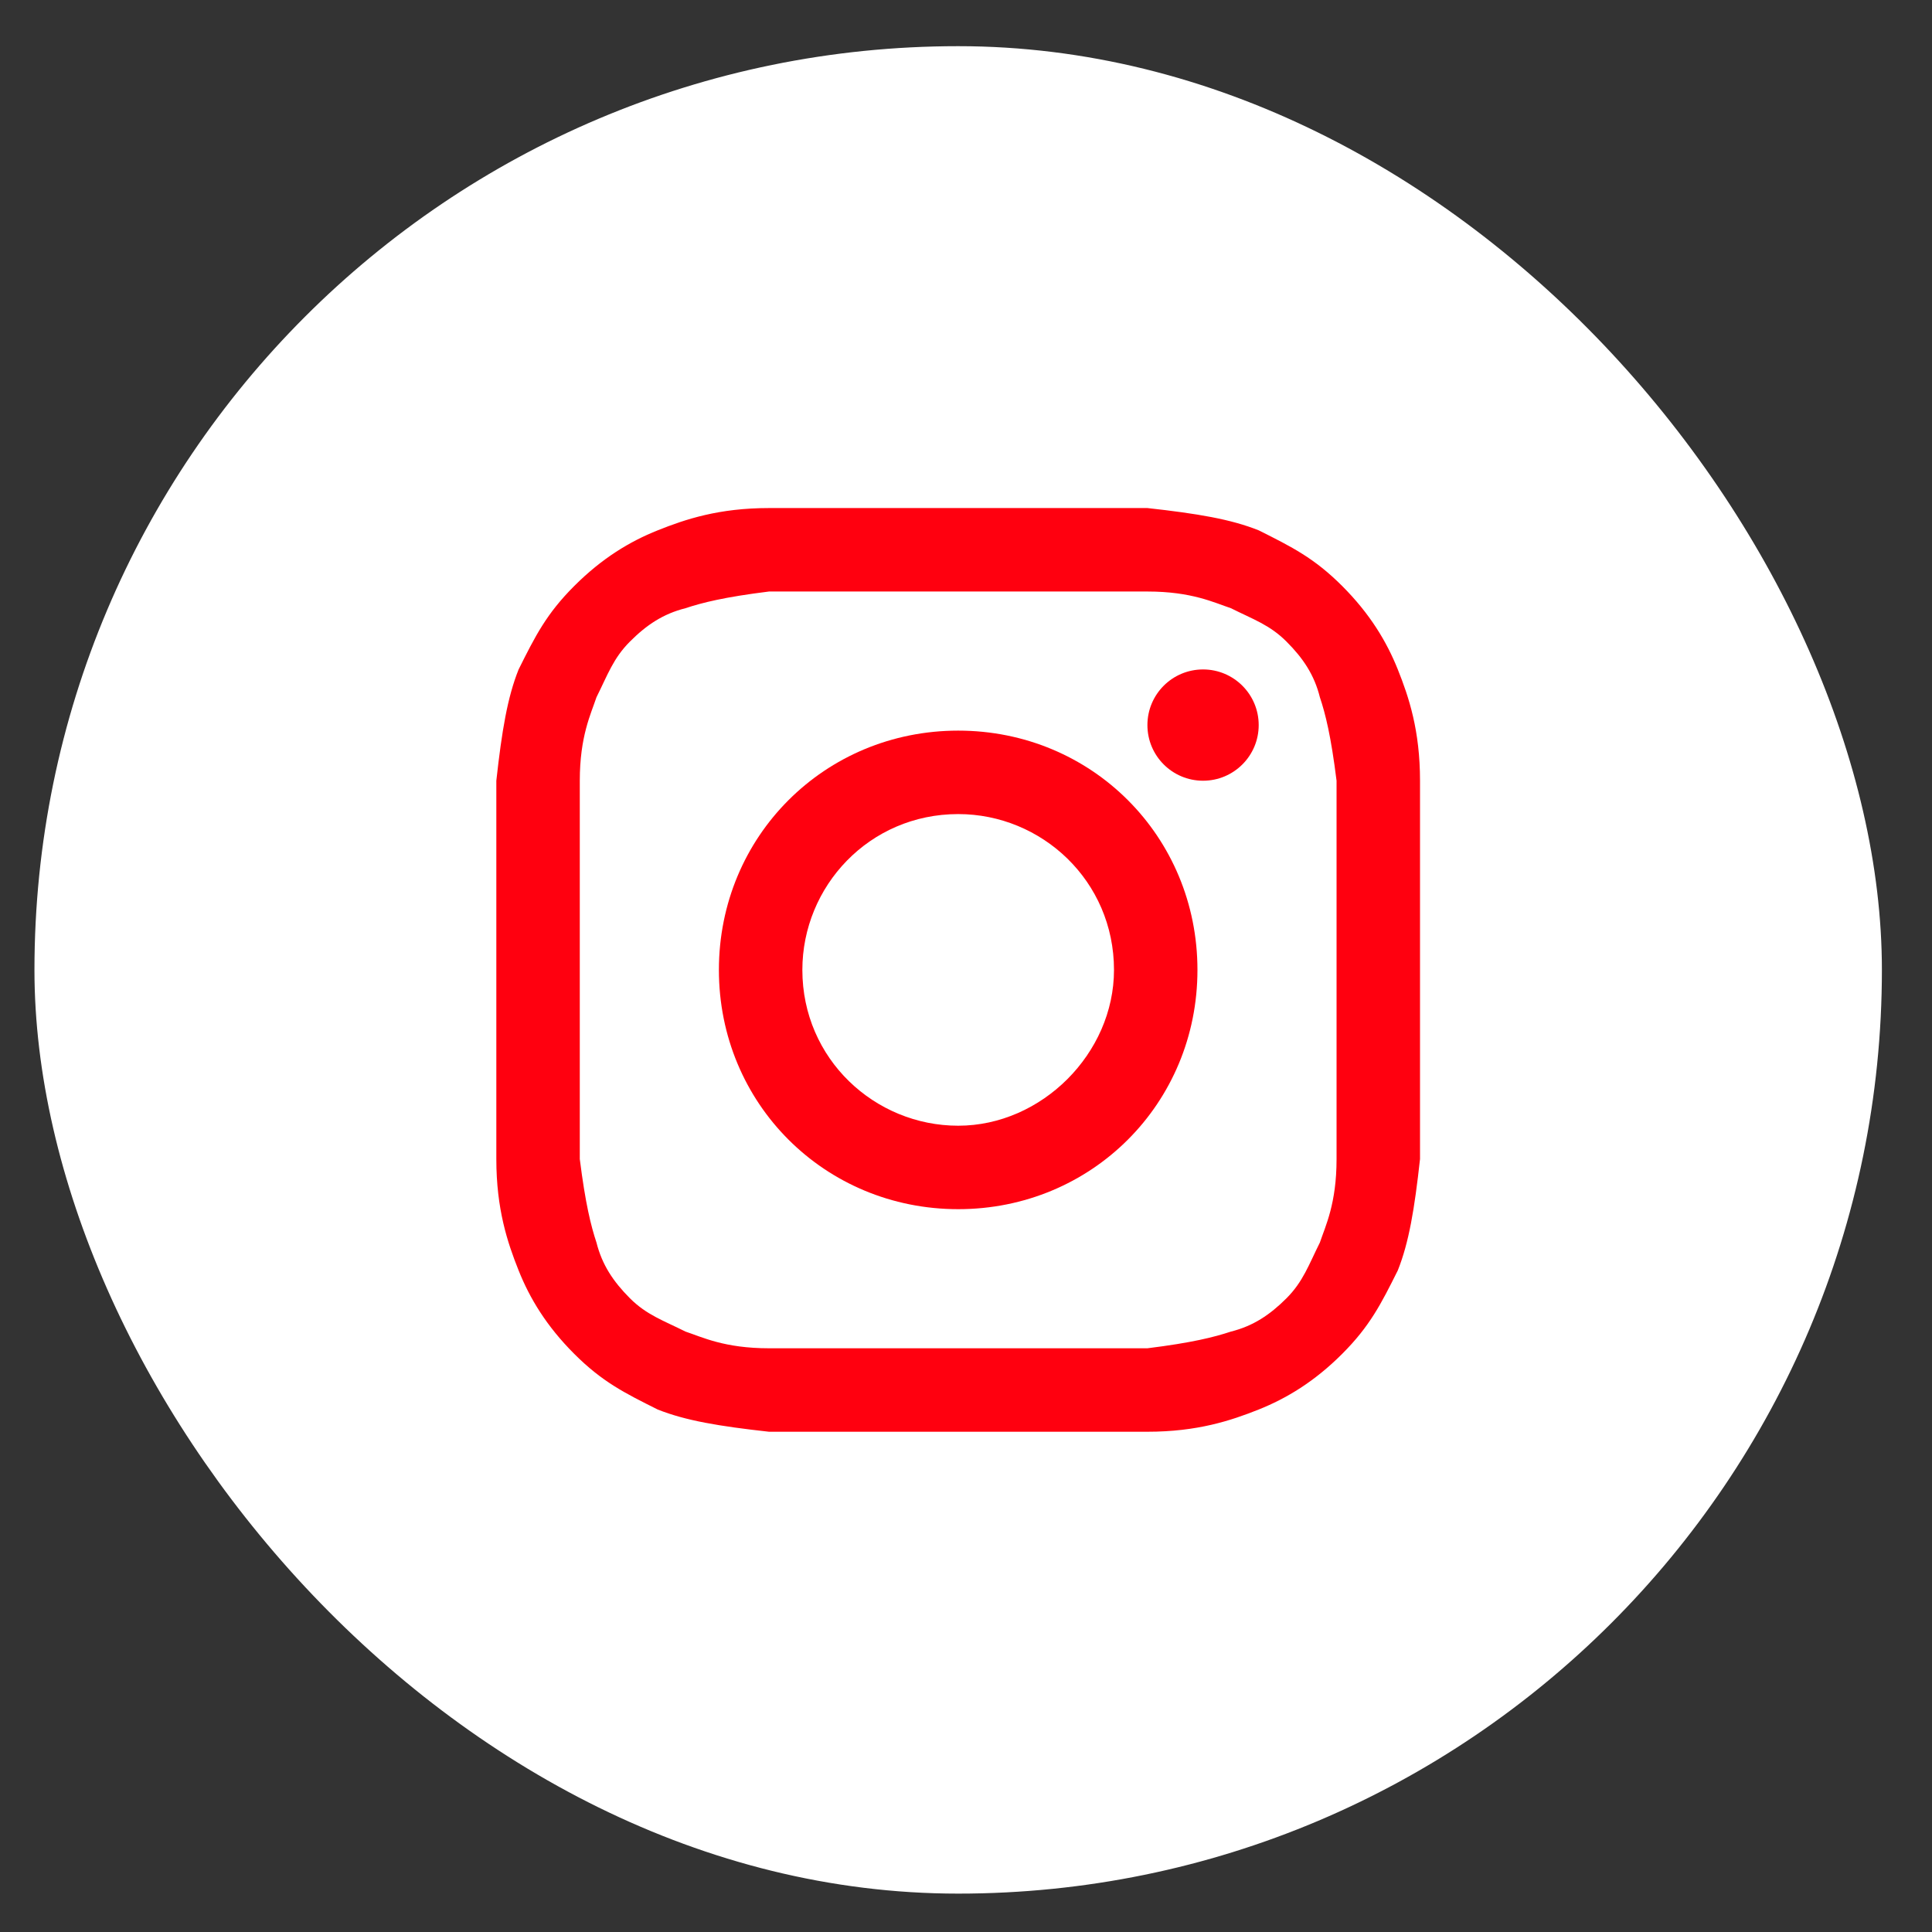
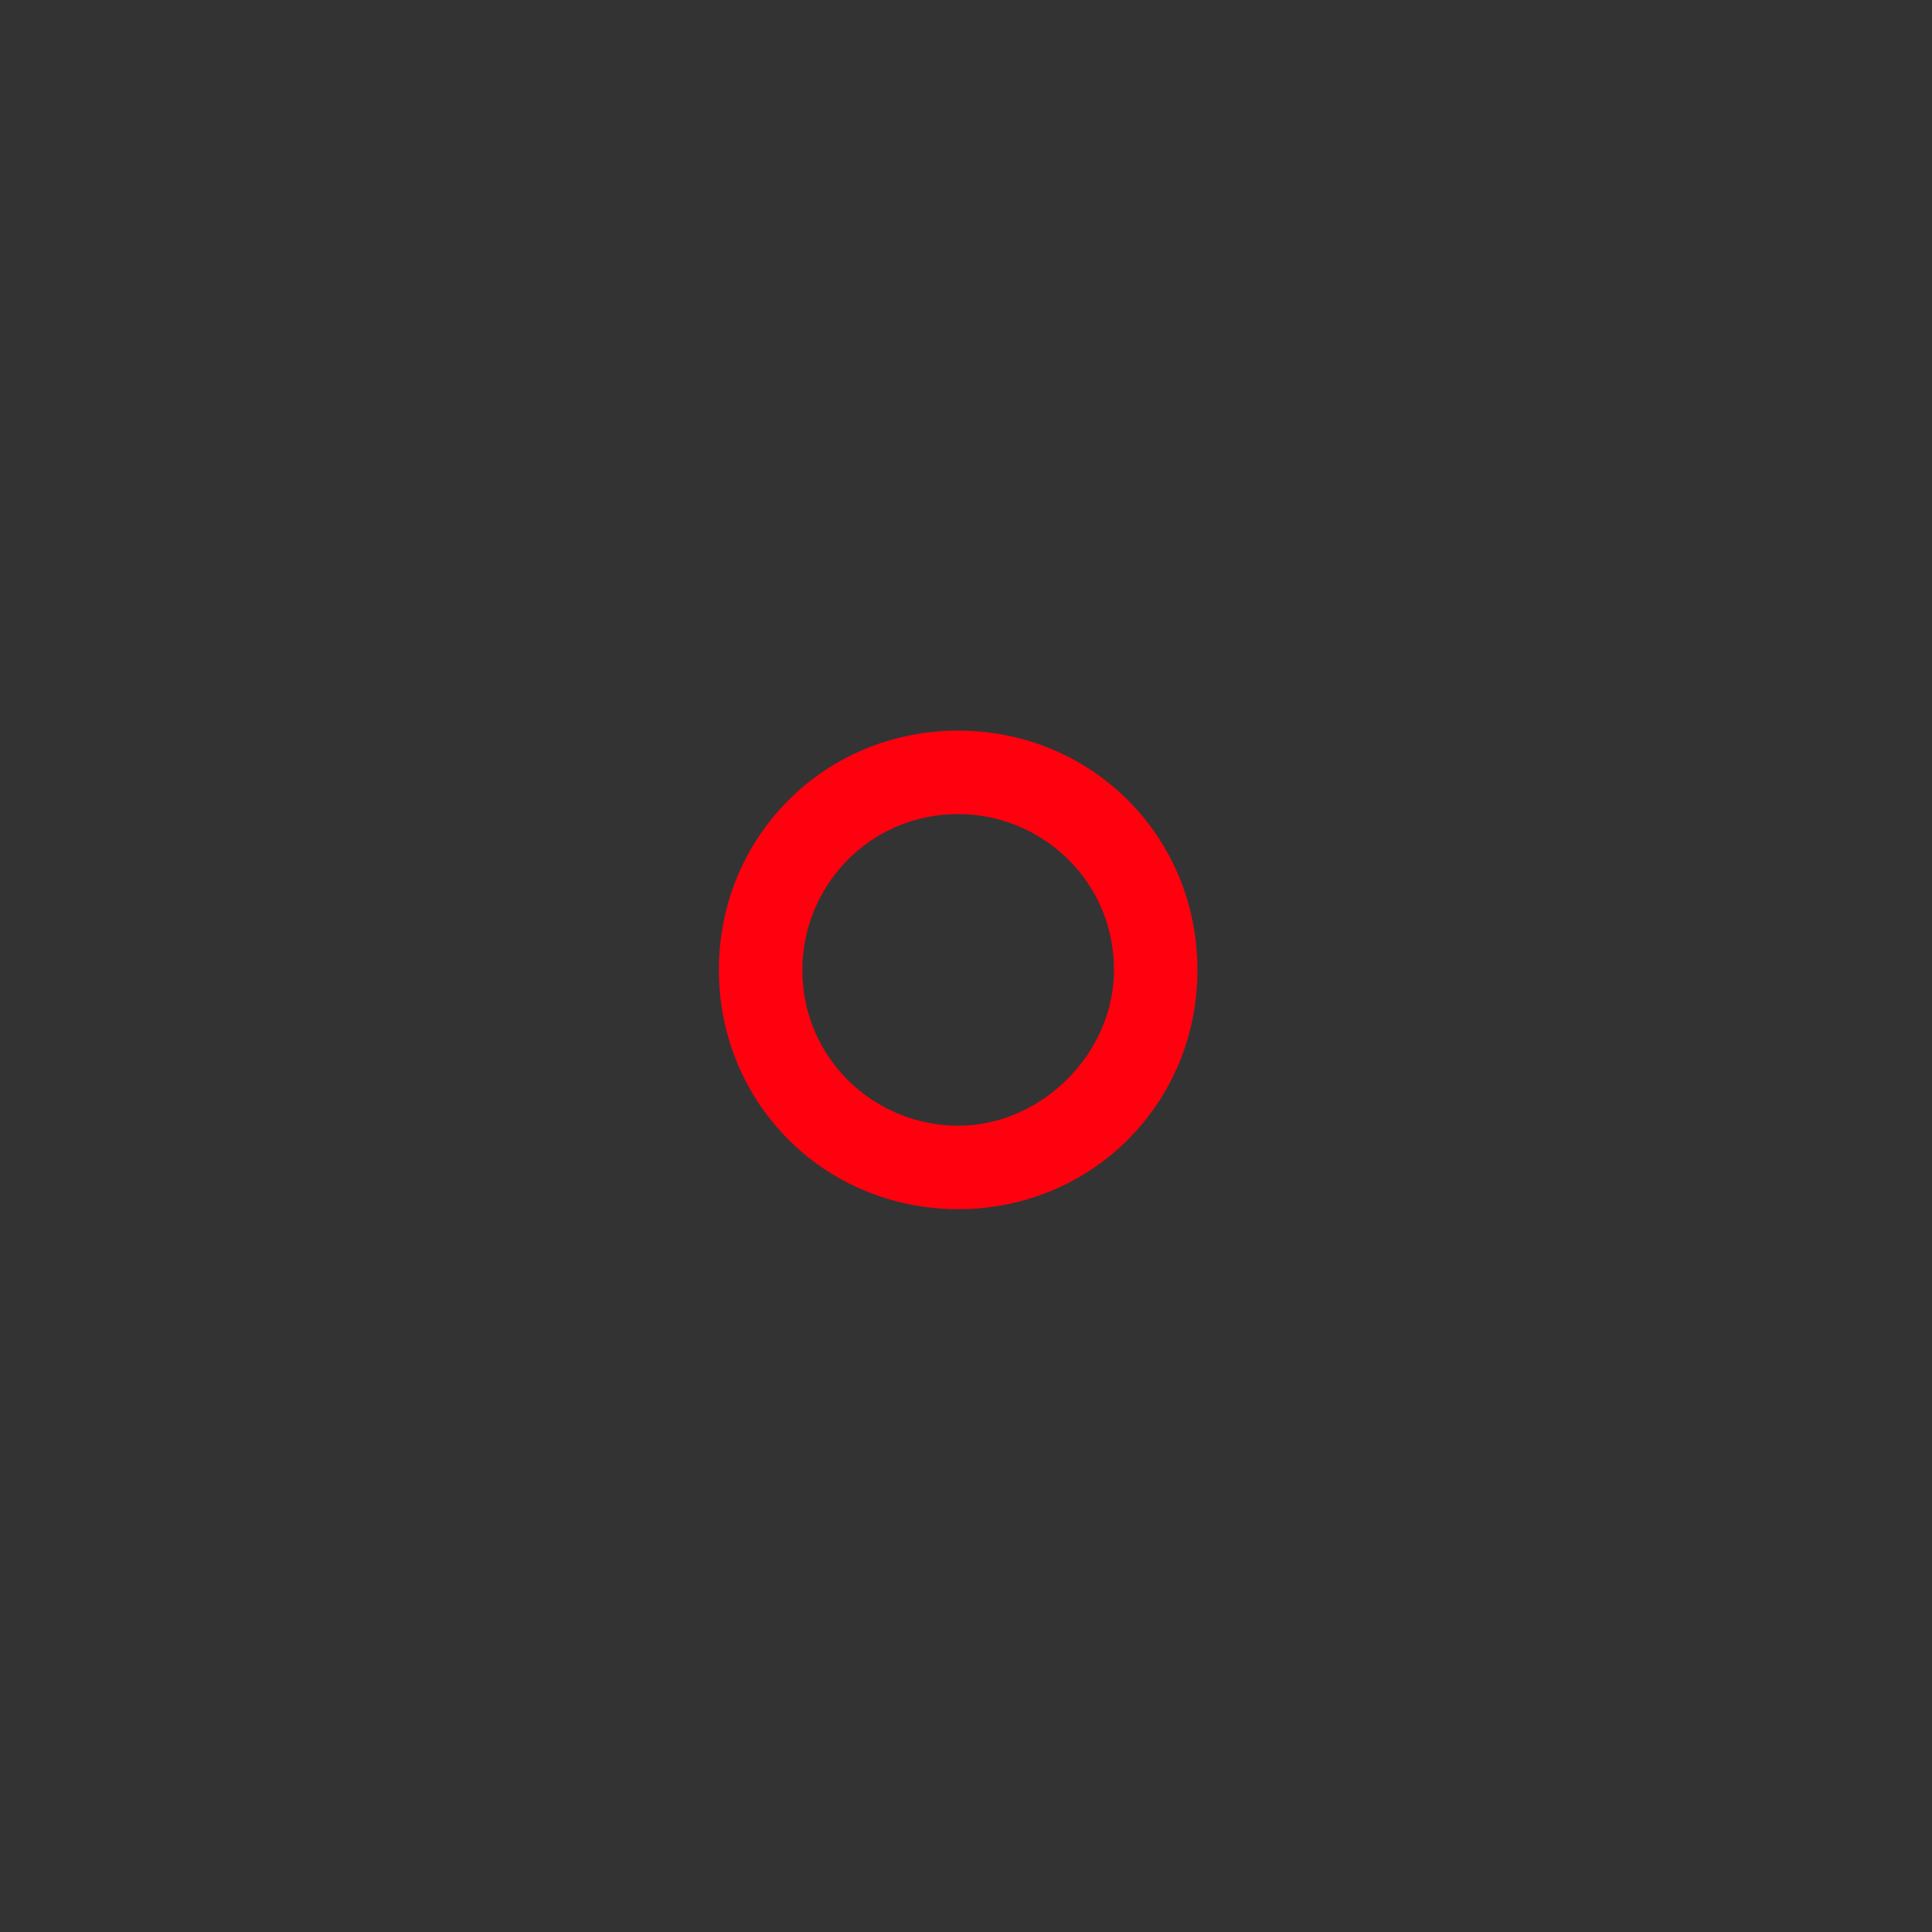
<svg xmlns="http://www.w3.org/2000/svg" width="30" height="30" viewBox="0 0 30 30" fill="none">
  <rect x="0" y="0" width="30" height="30" fill="#333333" stroke="none" />
-   <rect x="0.535" y="0.717" width="28.687" height="28.687" rx="14.343" fill="white" />
-   <path d="M14.879 9.185C16.78 9.185 17.039 9.185 17.817 9.185C18.508 9.185 18.853 9.358 19.113 9.444C19.458 9.617 19.718 9.703 19.977 9.963C20.236 10.222 20.409 10.481 20.495 10.827C20.582 11.086 20.668 11.432 20.754 12.123C20.754 12.9 20.754 13.073 20.754 15.061C20.754 17.048 20.754 17.221 20.754 17.998C20.754 18.69 20.582 19.035 20.495 19.294C20.322 19.64 20.236 19.899 19.977 20.159C19.718 20.418 19.458 20.591 19.113 20.677C18.853 20.763 18.508 20.85 17.817 20.936C17.039 20.936 16.866 20.936 14.879 20.936C12.891 20.936 12.719 20.936 11.941 20.936C11.25 20.936 10.904 20.763 10.645 20.677C10.299 20.504 10.04 20.418 9.781 20.159C9.522 19.899 9.349 19.64 9.262 19.294C9.176 19.035 9.09 18.69 9.003 17.998C9.003 17.221 9.003 17.048 9.003 15.061C9.003 13.073 9.003 12.9 9.003 12.123C9.003 11.432 9.176 11.086 9.262 10.827C9.435 10.481 9.522 10.222 9.781 9.963C10.04 9.703 10.299 9.531 10.645 9.444C10.904 9.358 11.25 9.271 11.941 9.185C12.719 9.185 12.978 9.185 14.879 9.185ZM14.879 7.889C12.891 7.889 12.719 7.889 11.941 7.889C11.163 7.889 10.645 8.062 10.213 8.235C9.781 8.407 9.349 8.667 8.917 9.099C8.485 9.531 8.312 9.876 8.053 10.395C7.88 10.827 7.793 11.345 7.707 12.123C7.707 12.9 7.707 13.16 7.707 15.061C7.707 17.048 7.707 17.221 7.707 17.998C7.707 18.776 7.88 19.294 8.053 19.727C8.225 20.159 8.485 20.591 8.917 21.023C9.349 21.455 9.694 21.628 10.213 21.887C10.645 22.059 11.163 22.146 11.941 22.232C12.719 22.232 12.978 22.232 14.879 22.232C16.78 22.232 17.039 22.232 17.817 22.232C18.594 22.232 19.113 22.059 19.545 21.887C19.977 21.714 20.409 21.455 20.841 21.023C21.273 20.591 21.446 20.245 21.705 19.727C21.878 19.294 21.964 18.776 22.05 17.998C22.05 17.221 22.05 16.962 22.05 15.061C22.05 13.16 22.05 12.9 22.05 12.123C22.05 11.345 21.878 10.827 21.705 10.395C21.532 9.963 21.273 9.531 20.841 9.099C20.409 8.667 20.063 8.494 19.545 8.235C19.113 8.062 18.594 7.975 17.817 7.889C17.039 7.889 16.866 7.889 14.879 7.889Z" fill="#FF000F" />
  <path d="M14.879 11.345C12.805 11.345 11.163 12.987 11.163 15.061C11.163 17.134 12.805 18.776 14.879 18.776C16.953 18.776 18.594 17.134 18.594 15.061C18.594 12.987 16.953 11.345 14.879 11.345ZM14.879 17.48C13.583 17.48 12.459 16.443 12.459 15.061C12.459 13.764 13.496 12.641 14.879 12.641C16.175 12.641 17.298 13.678 17.298 15.061C17.298 16.357 16.175 17.48 14.879 17.48Z" fill="#FF000F" />
-   <path d="M18.681 12.123C19.158 12.123 19.545 11.736 19.545 11.259C19.545 10.782 19.158 10.395 18.681 10.395C18.203 10.395 17.817 10.782 17.817 11.259C17.817 11.736 18.203 12.123 18.681 12.123Z" fill="#FF000F" />
</svg>